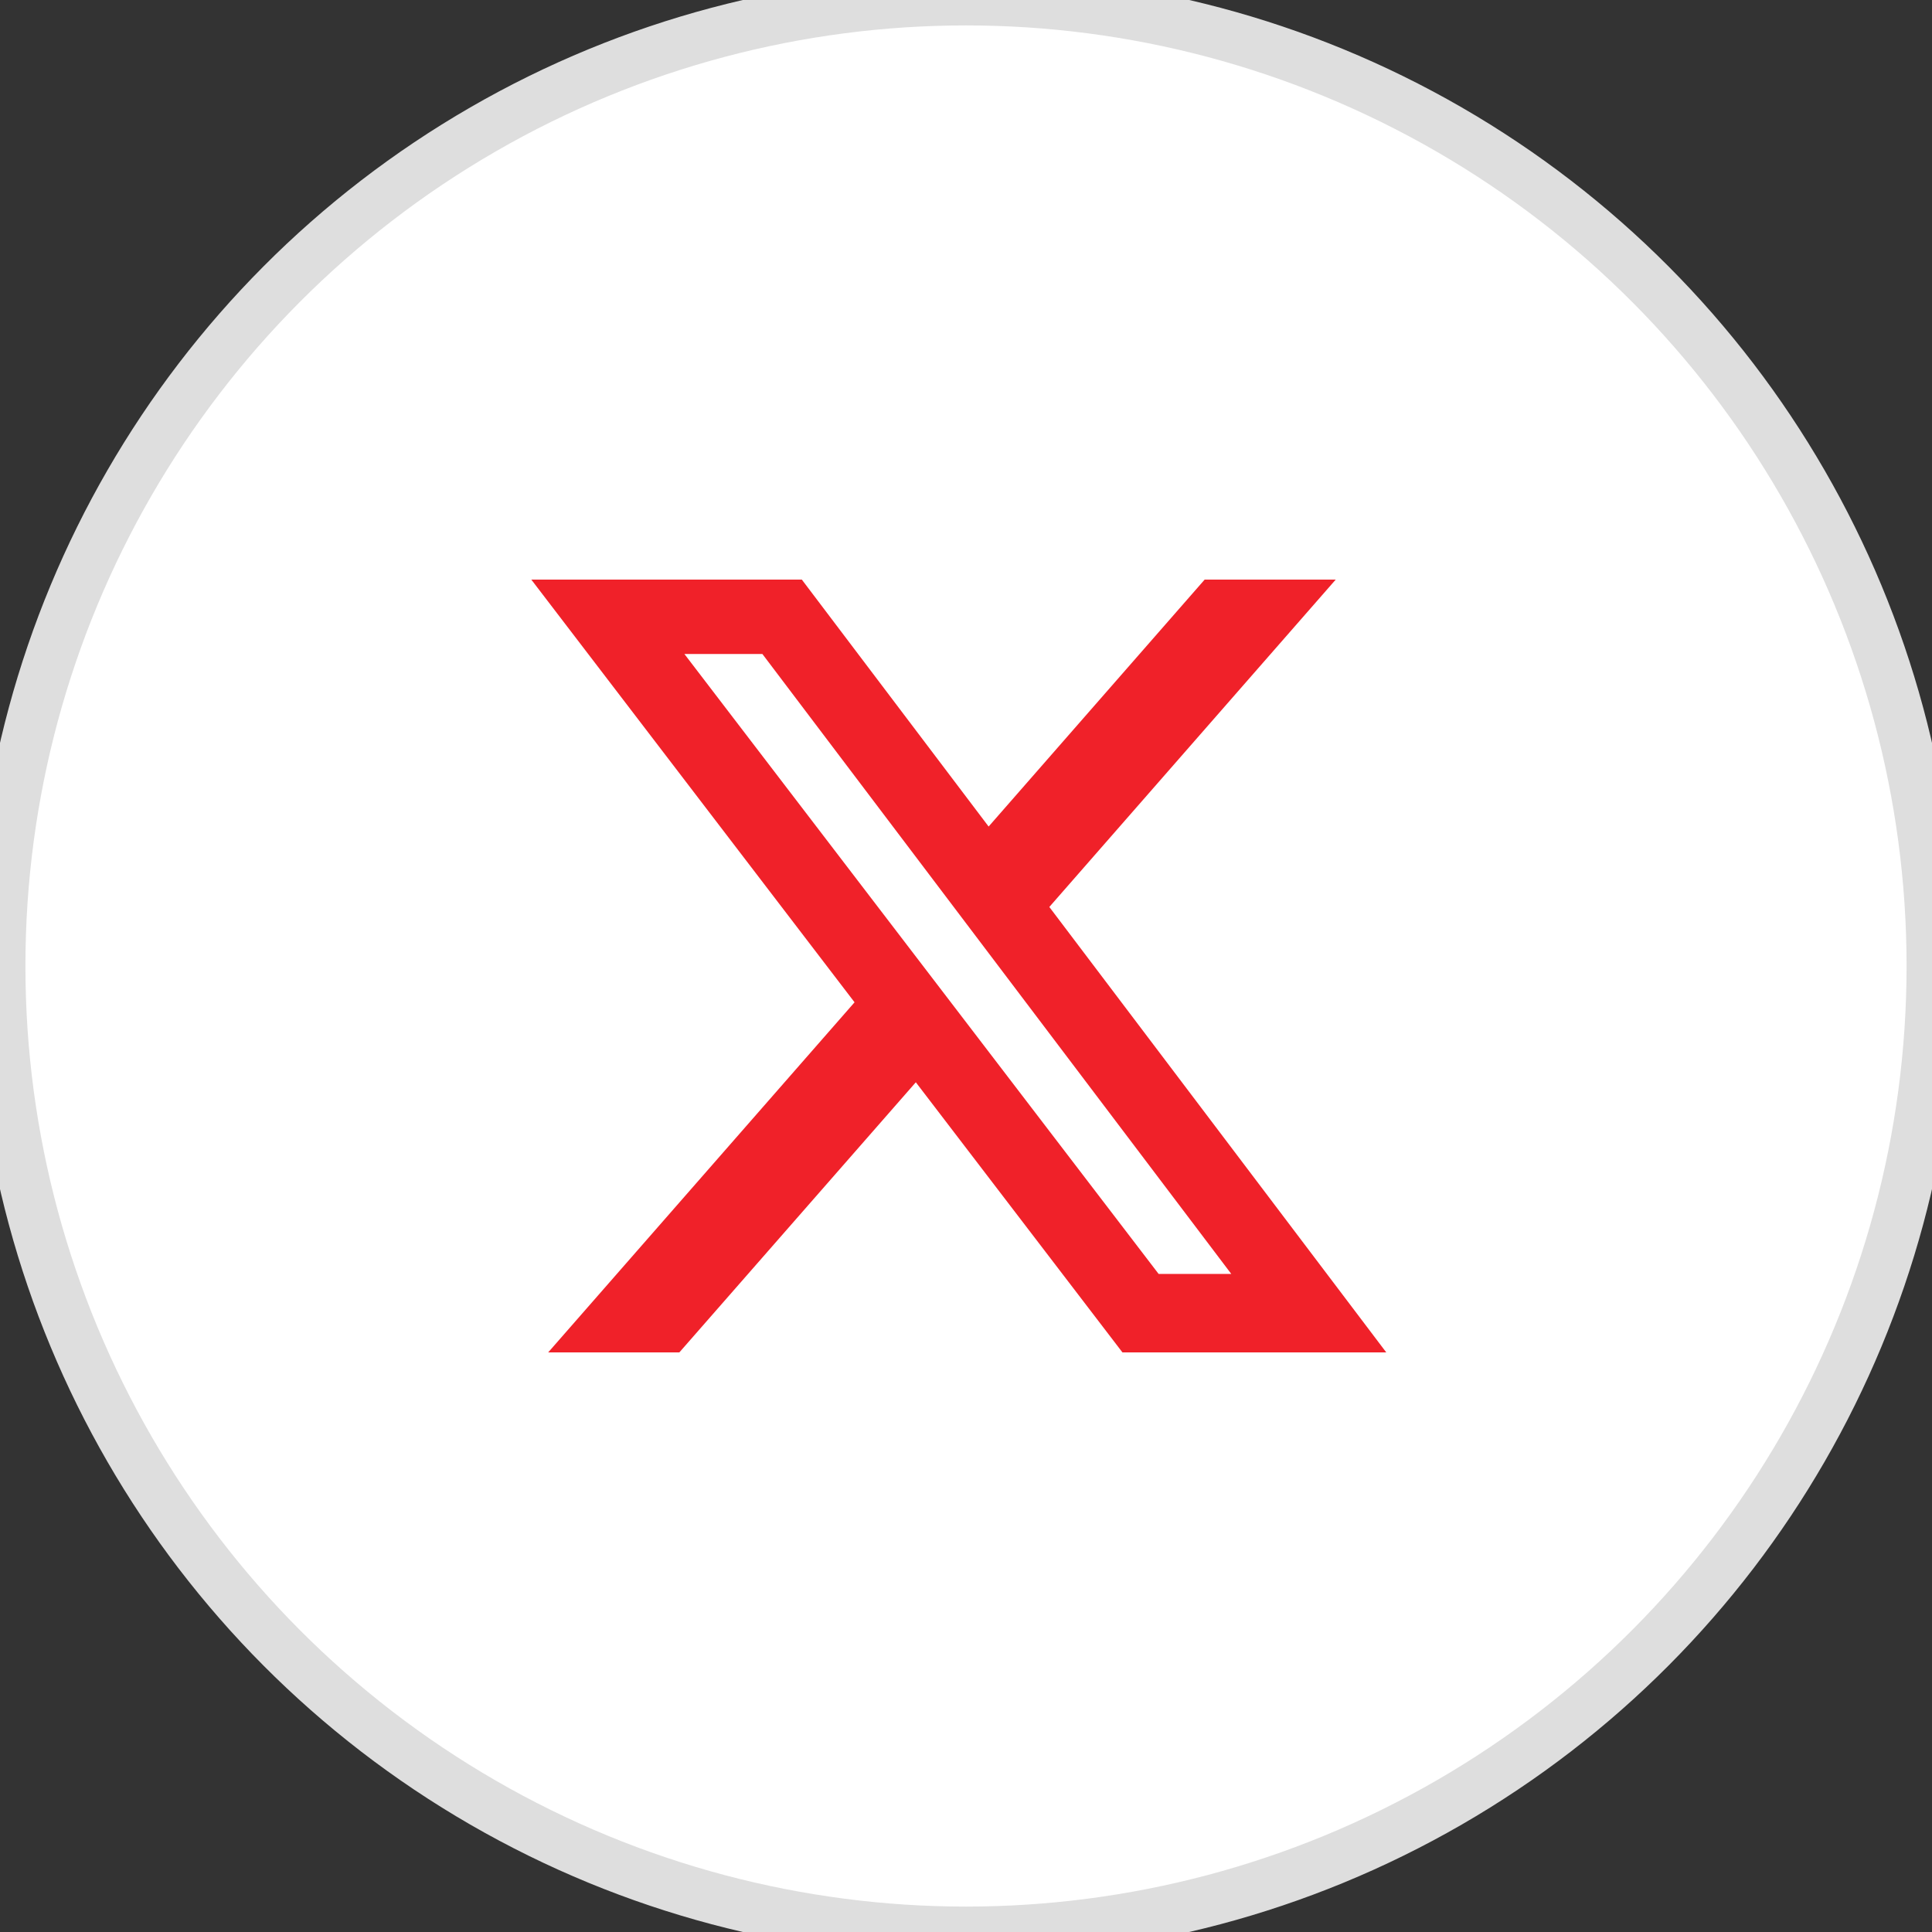
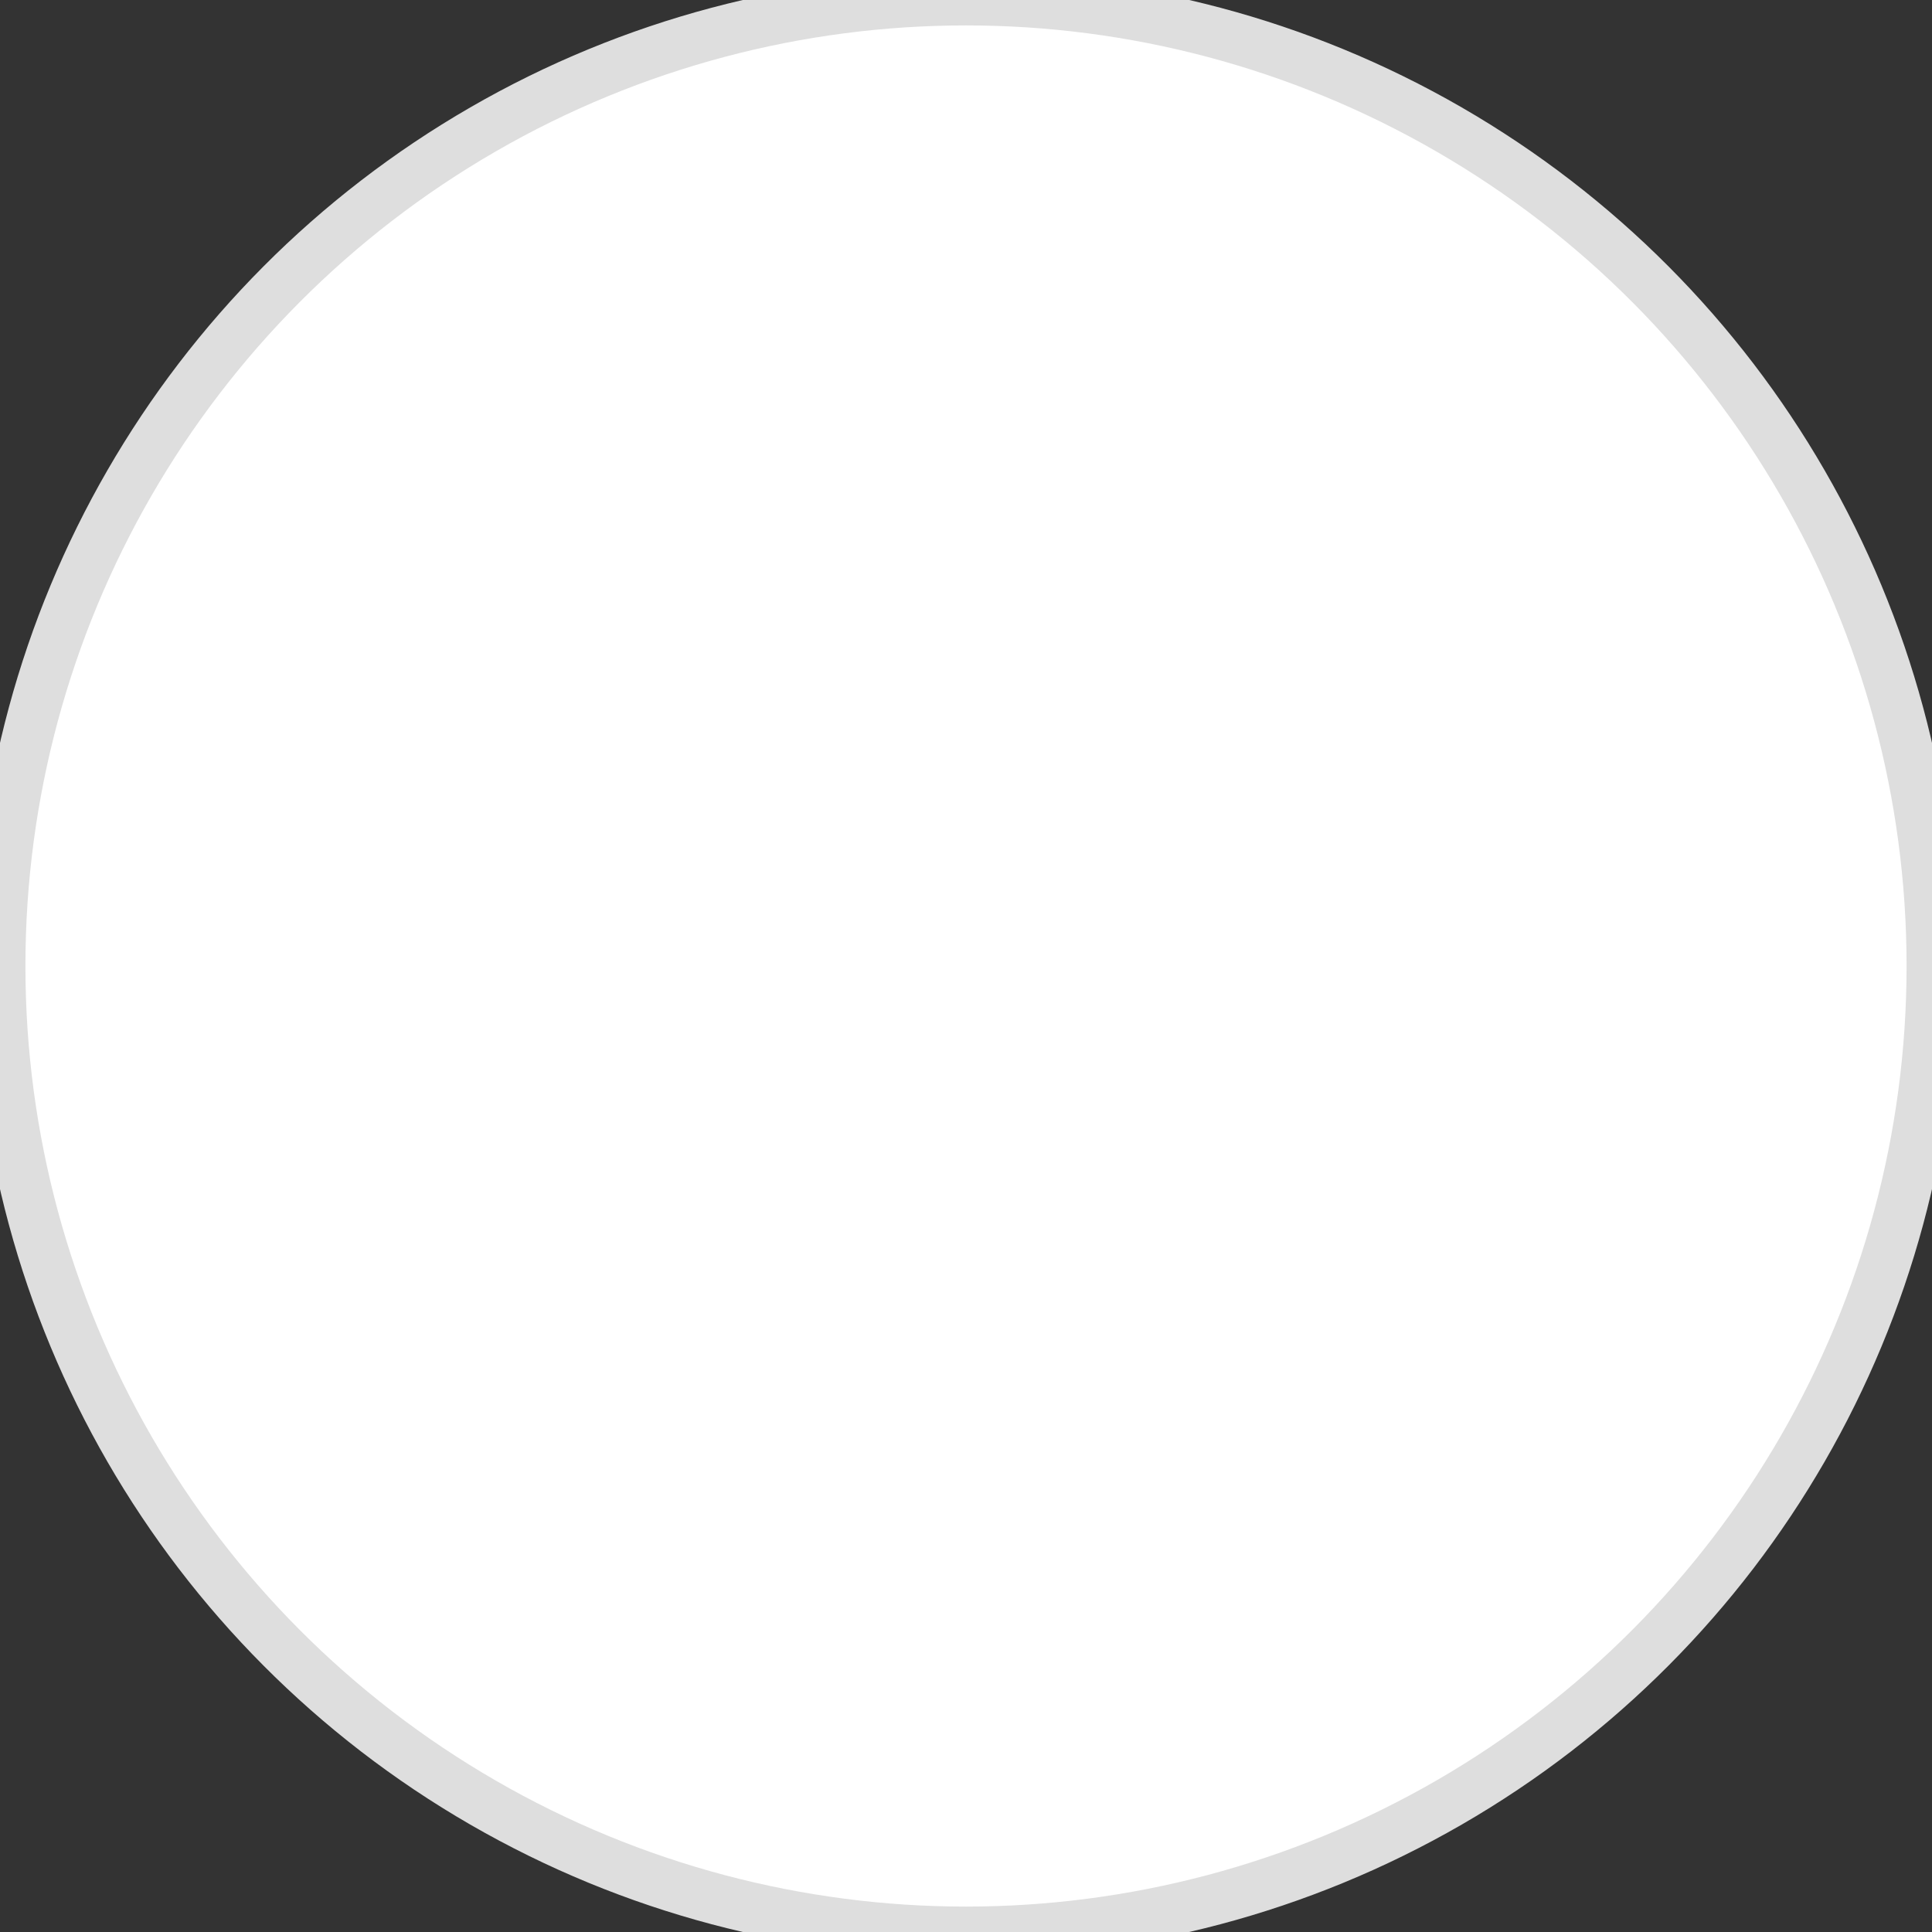
<svg xmlns="http://www.w3.org/2000/svg" width="38" height="38" viewBox="0 0 38 38" fill="none">
  <rect x="0" y="0" width="38" height="38" fill="#333333" stroke="none" />
  <circle cx="19" cy="19" r="19" fill="white" stroke="#DEDEDE" />
-   <path d="M23.694 11.4H26.272L20.639 17.839L27.266 26.6H22.077L18.013 21.287L13.362 26.6H10.782L16.808 19.714L10.45 11.4H15.771L19.445 16.257L23.694 11.4ZM22.789 25.057H24.218L14.995 12.863H13.461L22.789 25.057Z" fill="#f02129" />
</svg>